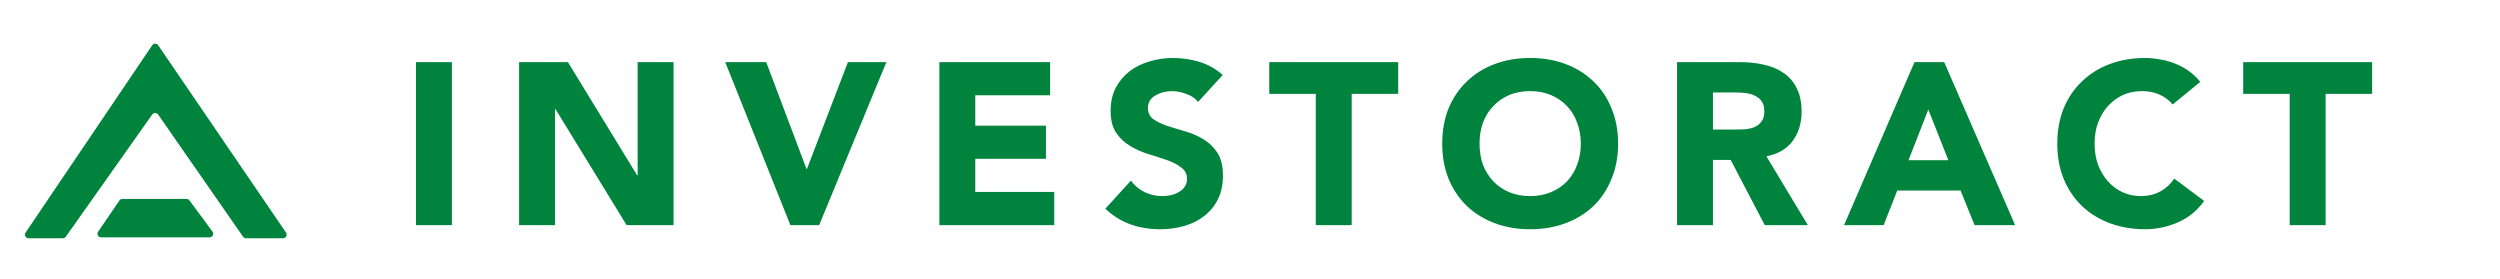
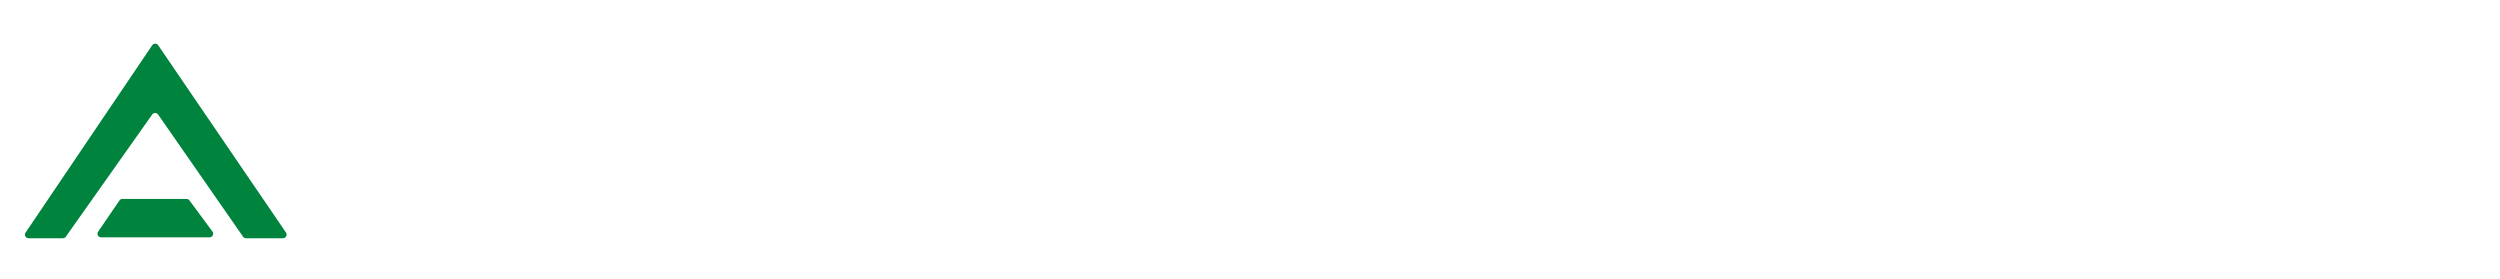
<svg xmlns="http://www.w3.org/2000/svg" width="2759" height="308" viewBox="0 0 2759 308" fill="none">
  <g clip-path="url(#clip0_103_241)">
    <path d="M69.376 262.918H31.532C28.326 262.918 26.422 259.335 28.218 256.678L167.952 49.961C169.534 47.62 172.978 47.613 174.57 49.946L315.634 256.664C317.446 259.319 315.545 262.918 312.33 262.918H271.507C270.198 262.918 268.971 262.277 268.223 261.202L174.507 126.429C172.923 124.151 169.558 124.138 167.957 126.404L72.643 261.227C71.893 262.288 70.675 262.918 69.376 262.918Z" fill="#00843D" />
    <path d="M131.815 221.268L108.28 255.673C106.464 258.328 108.365 261.932 111.581 261.932H231.273C234.557 261.932 236.442 258.194 234.49 255.554L209.06 221.149C208.306 220.128 207.112 219.526 205.843 219.526H135.116C133.796 219.526 132.56 220.178 131.815 221.268Z" fill="#00843D" />
-     <path d="M459.071 68.542H498.705V248.421H459.071V68.542ZM572.867 68.542H626.729L703.204 193.543H703.712V68.542H743.346V248.421H691.517L613.01 120.372H612.502V248.421H572.867V68.542ZM800.367 68.542H845.59L890.052 186.429H890.56L935.784 68.542H978.214L904.026 248.421H872.268L800.367 68.542ZM1036.67 68.542H1158.88V105.128H1076.31V138.664H1154.31V175.25H1076.31V211.836H1163.45V248.421H1036.67V68.542ZM1322.22 112.495C1319 108.43 1314.59 105.466 1309.01 103.603C1303.58 101.571 1298.42 100.554 1293.51 100.554C1290.63 100.554 1287.66 100.893 1284.61 101.571C1281.57 102.248 1278.69 103.349 1275.98 104.873C1273.27 106.228 1271.06 108.092 1269.37 110.463C1267.68 112.834 1266.83 115.714 1266.83 119.101C1266.83 124.521 1268.86 128.671 1272.93 131.55C1276.99 134.43 1282.07 136.886 1288.17 138.918C1294.44 140.951 1301.13 142.984 1308.24 145.016C1315.36 147.049 1321.96 149.928 1328.06 153.654C1334.33 157.381 1339.49 162.377 1343.56 168.644C1347.62 174.911 1349.66 183.296 1349.66 193.797C1349.66 203.79 1347.79 212.513 1344.07 219.966C1340.34 227.418 1335.26 233.601 1328.82 238.513C1322.56 243.425 1315.19 247.066 1306.72 249.438C1298.42 251.809 1289.61 252.995 1280.3 252.995C1268.61 252.995 1257.77 251.216 1247.77 247.659C1237.78 244.102 1228.47 238.343 1219.83 230.383L1248.03 199.386C1252.09 204.807 1257.18 209.041 1263.27 212.09C1269.54 214.969 1275.98 216.409 1282.58 216.409C1285.8 216.409 1289.02 216.07 1292.24 215.393C1295.62 214.546 1298.59 213.36 1301.13 211.836C1303.84 210.311 1305.96 208.363 1307.48 205.992C1309.17 203.621 1310.02 200.826 1310.02 197.608C1310.02 192.188 1307.9 187.953 1303.67 184.905C1299.6 181.686 1294.44 178.976 1288.17 176.774C1281.9 174.573 1275.13 172.371 1267.85 170.169C1260.56 167.967 1253.79 165.003 1247.52 161.276C1241.25 157.55 1236 152.638 1231.77 146.54C1227.7 140.443 1225.67 132.397 1225.67 122.404C1225.67 112.75 1227.53 104.281 1231.26 96.997C1235.16 89.714 1240.24 83.617 1246.5 78.704C1252.94 73.793 1260.31 70.151 1268.61 67.78C1276.91 65.239 1285.46 63.969 1294.27 63.969C1304.43 63.969 1314.26 65.408 1323.74 68.288C1333.23 71.167 1341.78 75.995 1349.4 82.77L1322.22 112.495ZM1452.1 103.603H1400.78V68.542H1543.06V103.603H1491.73V248.421H1452.1V103.603ZM1591.64 158.482C1591.64 144.084 1594.01 131.042 1598.75 119.355C1603.66 107.668 1610.44 97.76 1619.08 89.629C1627.72 81.33 1637.96 74.978 1649.82 70.574C1661.68 66.171 1674.63 63.969 1688.69 63.969C1702.75 63.969 1715.71 66.171 1727.56 70.574C1739.42 74.978 1749.67 81.33 1758.31 89.629C1766.95 97.76 1773.64 107.668 1778.38 119.355C1783.29 131.042 1785.75 144.084 1785.75 158.482C1785.75 172.879 1783.29 185.921 1778.38 197.608C1773.64 209.295 1766.95 219.288 1758.31 227.588C1749.67 235.718 1739.42 241.985 1727.56 246.389C1715.71 250.793 1702.75 252.995 1688.69 252.995C1674.63 252.995 1661.68 250.793 1649.82 246.389C1637.96 241.985 1627.72 235.718 1619.08 227.588C1610.44 219.288 1603.66 209.295 1598.75 197.608C1594.01 185.921 1591.64 172.879 1591.64 158.482ZM1632.8 158.482C1632.8 166.951 1634.07 174.742 1636.61 181.856C1639.32 188.8 1643.13 194.898 1648.04 200.149C1652.95 205.23 1658.8 209.21 1665.57 212.09C1672.52 214.969 1680.22 216.409 1688.69 216.409C1697.16 216.409 1704.78 214.969 1711.56 212.09C1718.5 209.21 1724.43 205.23 1729.34 200.149C1734.26 194.898 1737.98 188.8 1740.52 181.856C1743.23 174.742 1744.59 166.951 1744.59 158.482C1744.59 150.182 1743.23 142.475 1740.52 135.361C1737.98 128.248 1734.26 122.15 1729.34 117.069C1724.43 111.818 1718.5 107.753 1711.56 104.873C1704.78 101.994 1697.16 100.554 1688.69 100.554C1680.22 100.554 1672.52 101.994 1665.57 104.873C1658.8 107.753 1652.95 111.818 1648.04 117.069C1643.13 122.15 1639.32 128.248 1636.61 135.361C1634.07 142.475 1632.8 150.182 1632.8 158.482ZM1850.8 68.542H1920.41C1929.56 68.542 1938.19 69.473 1946.32 71.337C1954.62 73.03 1961.82 75.995 1967.92 80.229C1974.19 84.294 1979.1 89.883 1982.66 96.997C1986.38 103.942 1988.25 112.665 1988.25 123.166C1988.25 135.87 1984.94 146.71 1978.34 155.687C1971.73 164.495 1962.08 170.084 1949.37 172.455L1995.11 248.421H1947.59L1909.99 176.52H1890.43V248.421H1850.8V68.542ZM1890.43 142.984H1913.8C1917.36 142.984 1921.09 142.899 1924.98 142.729C1929.05 142.391 1932.69 141.628 1935.91 140.443C1939.13 139.088 1941.75 137.055 1943.78 134.345C1945.99 131.635 1947.09 127.824 1947.09 122.912C1947.09 118.339 1946.16 114.697 1944.29 111.987C1942.43 109.277 1940.06 107.245 1937.18 105.89C1934.3 104.365 1931 103.349 1927.27 102.841C1923.54 102.333 1919.9 102.079 1916.34 102.079H1890.43V142.984ZM2112.85 68.542H2145.62L2223.88 248.421H2179.16L2163.66 210.311H2093.79L2078.8 248.421H2035.11L2112.85 68.542ZM2128.09 120.88L2106.24 176.774H2150.2L2128.09 120.88ZM2397.71 115.29C2393.82 110.548 2388.99 106.906 2383.23 104.365C2377.64 101.825 2371.12 100.554 2363.67 100.554C2356.22 100.554 2349.27 101.994 2342.83 104.873C2336.57 107.753 2331.06 111.818 2326.32 117.069C2321.75 122.15 2318.1 128.248 2315.39 135.361C2312.85 142.475 2311.58 150.182 2311.58 158.482C2311.58 166.951 2312.85 174.742 2315.39 181.856C2318.1 188.8 2321.75 194.898 2326.32 200.149C2330.89 205.23 2336.23 209.21 2342.33 212.09C2348.59 214.969 2355.28 216.409 2362.4 216.409C2370.53 216.409 2377.73 214.715 2383.99 211.328C2390.26 207.94 2395.43 203.197 2399.49 197.1L2432.52 221.744C2424.9 232.415 2415.24 240.291 2403.56 245.373C2391.87 250.454 2379.84 252.995 2367.48 252.995C2353.42 252.995 2340.46 250.793 2328.61 246.389C2316.75 241.985 2306.5 235.718 2297.86 227.588C2289.23 219.288 2282.45 209.295 2277.54 197.608C2272.8 185.921 2270.43 172.879 2270.43 158.482C2270.43 144.084 2272.8 131.042 2277.54 119.355C2282.45 107.668 2289.23 97.76 2297.86 89.629C2306.5 81.33 2316.75 74.978 2328.61 70.574C2340.46 66.171 2353.42 63.969 2367.48 63.969C2372.56 63.969 2377.81 64.477 2383.23 65.493C2388.82 66.34 2394.24 67.78 2399.49 69.812C2404.91 71.845 2410.08 74.555 2414.99 77.942C2419.9 81.33 2424.31 85.48 2428.2 90.392L2397.71 115.29ZM2526.92 103.603H2475.6V68.542H2617.88V103.603H2566.56V248.421H2526.92V103.603Z" fill="#00843D" />
  </g>
  <defs>
    <clipPath id="clip0_103_241">
      <rect width="2759" height="308" fill="white" />
    </clipPath>
  </defs>
</svg>